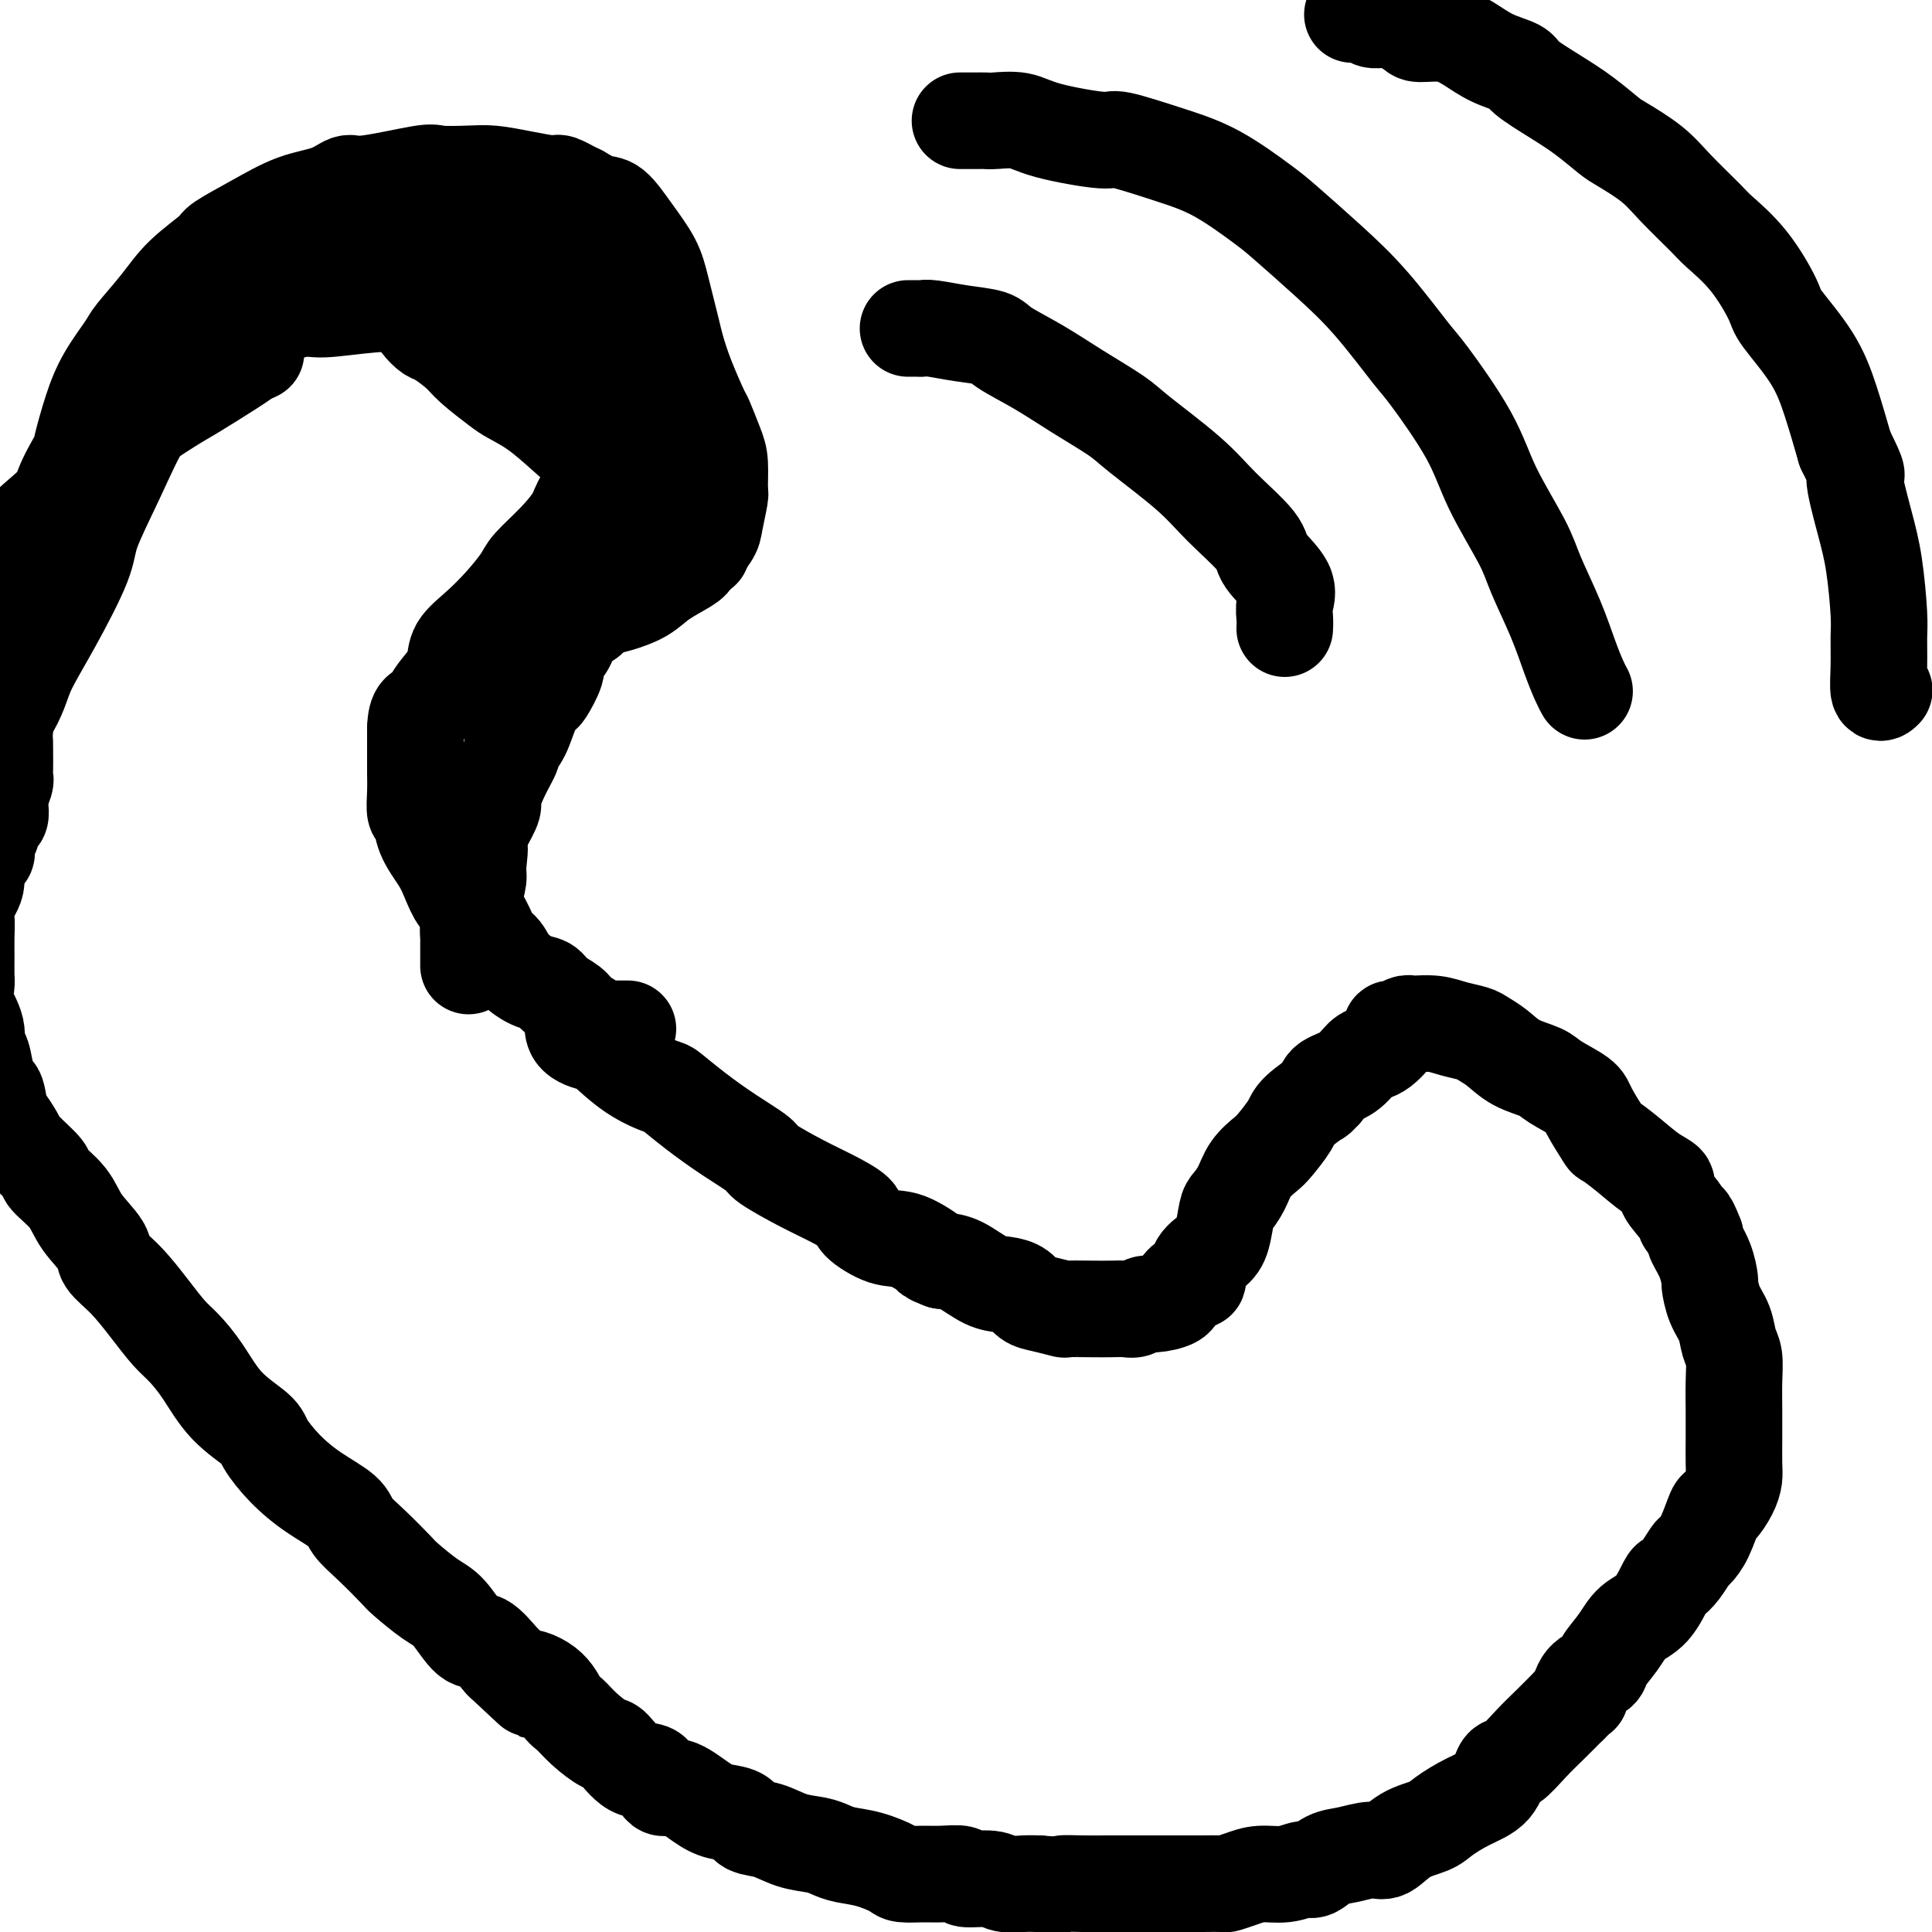
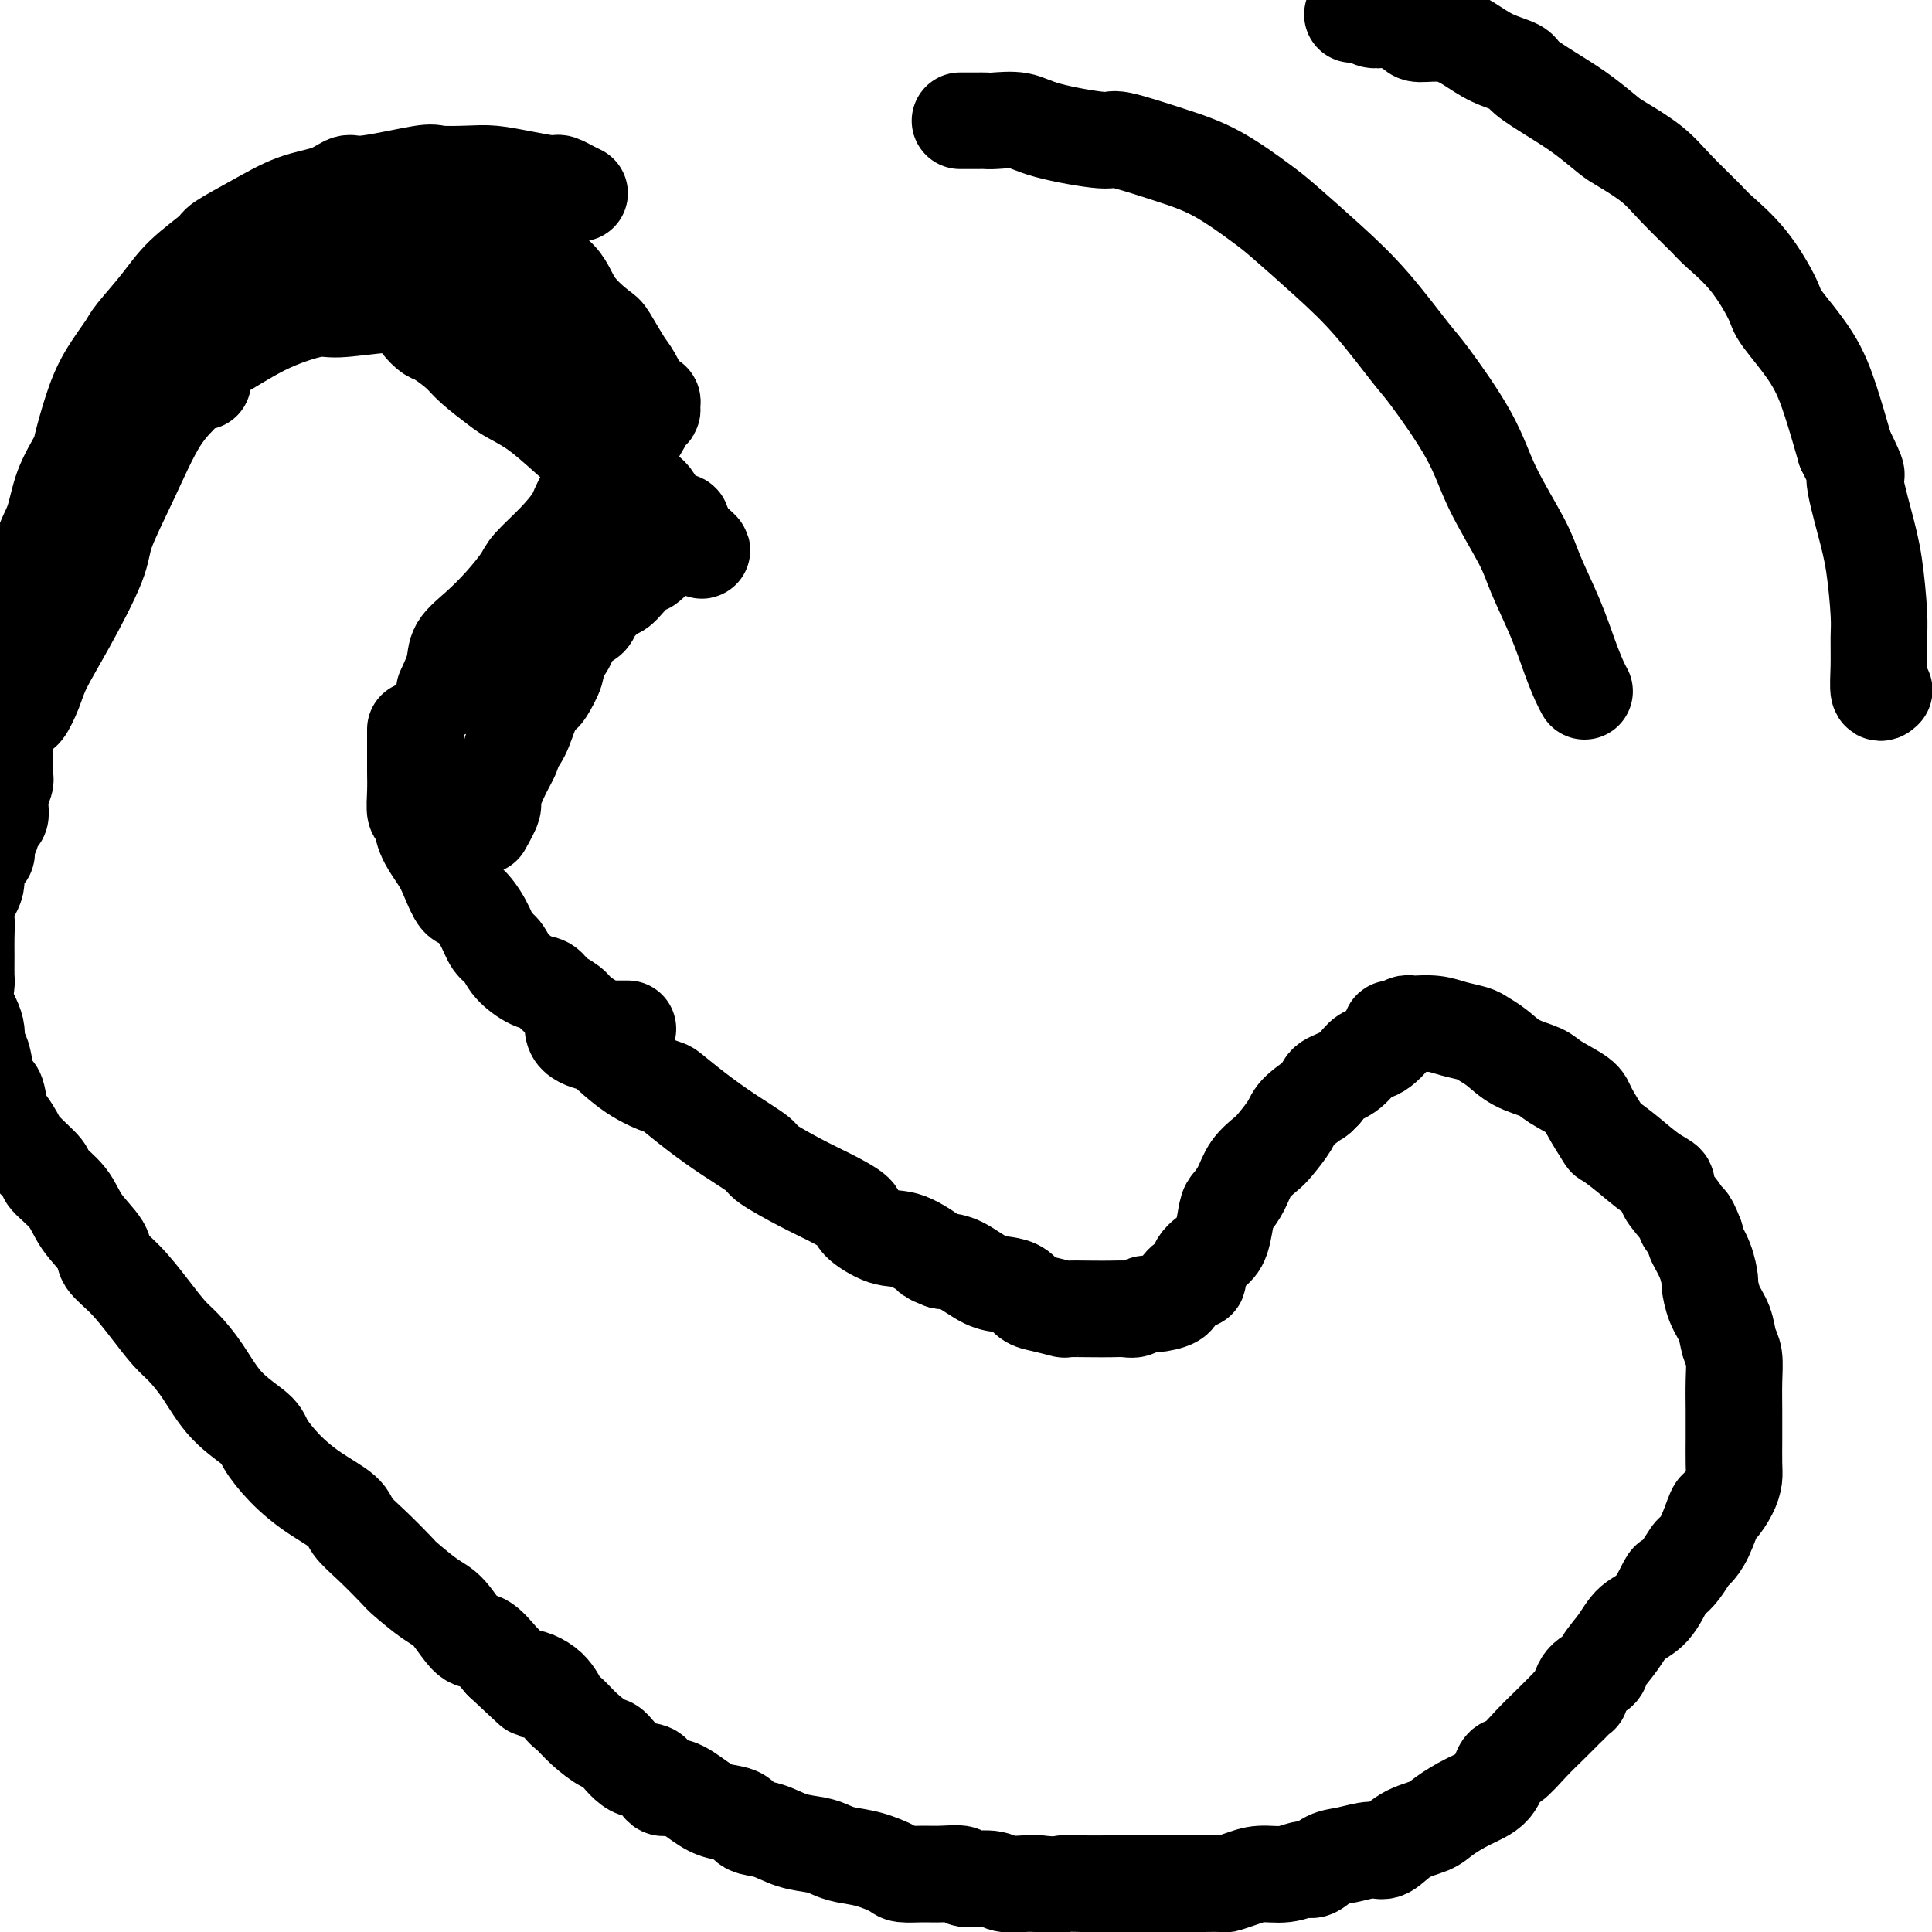
<svg xmlns="http://www.w3.org/2000/svg" viewBox="0 0 400 400" version="1.1">
  <g fill="none" stroke="#000000" stroke-width="20" stroke-linecap="round" stroke-linejoin="round">
    <path d="M87,65c-0.406,-0.491 -0.813,-0.981 -1,-1c-0.187,-0.019 -0.156,0.435 0,1c0.156,0.565 0.437,1.241 1,2c0.563,0.759 1.407,1.600 2,2c0.593,0.400 0.933,0.358 2,1c1.067,0.642 2.860,1.969 4,3c1.140,1.031 1.626,1.765 3,3c1.374,1.235 3.635,2.969 5,4c1.365,1.031 1.832,1.358 3,2c1.168,0.642 3.036,1.601 5,3c1.964,1.399 4.024,3.240 6,5c1.976,1.760 3.866,3.438 5,4c1.134,0.562 1.511,0.007 3,1c1.489,0.993 4.091,3.533 6,5c1.909,1.467 3.124,1.860 4,3c0.876,1.140 1.411,3.026 2,4c0.589,0.974 1.230,1.034 2,1c0.770,-0.034 1.669,-0.163 2,0c0.331,0.163 0.095,0.618 0,1c-0.095,0.382 -0.047,0.691 0,1" />
    <path d="M141,110c8.404,7.199 2.412,2.697 0,1c-2.412,-1.697 -1.246,-0.591 -1,0c0.246,0.591 -0.427,0.665 -1,1c-0.573,0.335 -1.045,0.930 -2,2c-0.955,1.070 -2.391,2.614 -3,3c-0.609,0.386 -0.390,-0.387 -1,0c-0.610,0.387 -2.047,1.934 -3,3c-0.953,1.066 -1.420,1.651 -2,2c-0.580,0.349 -1.272,0.460 -2,1c-0.728,0.540 -1.491,1.508 -2,2c-0.509,0.492 -0.762,0.509 -1,1c-0.238,0.491 -0.459,1.458 -1,2c-0.541,0.542 -1.402,0.660 -2,1c-0.598,0.340 -0.933,0.902 -1,1c-0.067,0.098 0.136,-0.268 0,0c-0.136,0.268 -0.609,1.172 -1,2c-0.391,0.828 -0.700,1.581 -1,2c-0.300,0.419 -0.590,0.503 -1,1c-0.410,0.497 -0.939,1.408 -1,2c-0.061,0.592 0.346,0.864 0,2c-0.346,1.136 -1.446,3.135 -2,4c-0.554,0.865 -0.564,0.597 -1,1c-0.436,0.403 -1.299,1.477 -2,3c-0.701,1.523 -1.239,3.494 -2,5c-0.761,1.506 -1.743,2.548 -2,3c-0.257,0.452 0.213,0.314 0,1c-0.213,0.686 -1.109,2.194 -2,4c-0.891,1.806 -1.778,3.909 -2,5c-0.222,1.091 0.222,1.169 0,2c-0.222,0.831 -1.111,2.416 -2,4" />
-     <path d="M100,171c-3.163,7.042 -1.569,4.148 -1,4c0.569,-0.148 0.114,2.451 0,4c-0.114,1.549 0.113,2.049 0,3c-0.113,0.951 -0.566,2.352 -1,4c-0.434,1.648 -0.848,3.544 -1,5c-0.152,1.456 -0.041,2.471 0,3c0.041,0.529 0.011,0.573 0,1c-0.011,0.427 -0.003,1.238 0,2c0.003,0.762 0.001,1.474 0,2c-0.001,0.526 -0.000,0.864 0,1c0.000,0.136 0.000,0.068 0,0" />
    <path d="M106,69c0.222,0.000 0.444,0.000 0,0c-0.444,0.000 -1.556,0.000 -2,0c-0.444,0.000 -0.222,0.000 0,0" />
    <path d="M130,213c-0.890,0.000 -1.779,0.001 -2,0c-0.221,-0.001 0.227,-0.002 0,0c-0.227,0.002 -1.129,0.009 -2,0c-0.871,-0.009 -1.713,-0.033 -2,0c-0.287,0.033 -0.020,0.122 0,0c0.020,-0.122 -0.207,-0.457 -1,-1c-0.793,-0.543 -2.154,-1.296 -3,-2c-0.846,-0.704 -1.179,-1.360 -2,-2c-0.821,-0.640 -2.131,-1.264 -3,-2c-0.869,-0.736 -1.297,-1.585 -2,-2c-0.703,-0.415 -1.682,-0.395 -3,-1c-1.318,-0.605 -2.976,-1.833 -4,-3c-1.024,-1.167 -1.415,-2.271 -2,-3c-0.585,-0.729 -1.364,-1.083 -2,-2c-0.636,-0.917 -1.128,-2.397 -2,-4c-0.872,-1.603 -2.125,-3.330 -3,-4c-0.875,-0.670 -1.372,-0.282 -2,-1c-0.628,-0.718 -1.387,-2.543 -2,-4c-0.613,-1.457 -1.078,-2.545 -2,-4c-0.922,-1.455 -2.300,-3.276 -3,-5c-0.700,-1.724 -0.724,-3.352 -1,-4c-0.276,-0.648 -0.806,-0.316 -1,-1c-0.194,-0.684 -0.052,-2.385 0,-4c0.052,-1.615 0.014,-3.144 0,-4c-0.014,-0.856 -0.004,-1.038 0,-2c0.004,-0.962 0.001,-2.703 0,-4c-0.001,-1.297 -0.001,-2.148 0,-3" />
-     <path d="M86,151c0.081,-4.199 1.283,-3.696 2,-4c0.717,-0.304 0.950,-1.414 2,-3c1.050,-1.586 2.917,-3.646 4,-5c1.083,-1.354 1.382,-2.001 3,-3c1.618,-0.999 4.555,-2.352 6,-3c1.445,-0.648 1.399,-0.593 3,-1c1.601,-0.407 4.848,-1.277 7,-2c2.152,-0.723 3.210,-1.298 5,-2c1.790,-0.702 4.311,-1.529 6,-2c1.689,-0.471 2.544,-0.585 4,-1c1.456,-0.415 3.511,-1.130 5,-2c1.489,-0.870 2.412,-1.896 4,-3c1.588,-1.104 3.841,-2.286 5,-3c1.159,-0.714 1.225,-0.961 2,-2c0.775,-1.039 2.261,-2.869 3,-4c0.739,-1.131 0.732,-1.563 1,-3c0.268,-1.437 0.811,-3.878 1,-5c0.189,-1.122 0.025,-0.926 0,-2c-0.025,-1.074 0.089,-3.419 0,-5c-0.089,-1.581 -0.381,-2.398 -1,-4c-0.619,-1.602 -1.565,-3.989 -2,-5c-0.435,-1.011 -0.357,-0.646 -1,-2c-0.643,-1.354 -2.005,-4.426 -3,-7c-0.995,-2.574 -1.623,-4.651 -2,-6c-0.377,-1.349 -0.502,-1.969 -1,-4c-0.498,-2.031 -1.367,-5.471 -2,-8c-0.633,-2.529 -1.029,-4.147 -2,-6c-0.971,-1.853 -2.518,-3.940 -4,-6c-1.482,-2.060 -2.899,-4.093 -4,-5c-1.101,-0.907 -1.886,-0.688 -3,-1c-1.114,-0.312 -2.557,-1.156 -4,-2" />
    <path d="M120,40c-1.943,-0.929 -3.301,-1.752 -4,-2c-0.699,-0.248 -0.741,0.078 -2,0c-1.259,-0.078 -3.736,-0.559 -6,-1c-2.264,-0.441 -4.315,-0.842 -6,-1c-1.685,-0.158 -3.003,-0.072 -5,0c-1.997,0.072 -4.674,0.131 -6,0c-1.326,-0.131 -1.300,-0.451 -4,0c-2.700,0.451 -8.126,1.673 -11,2c-2.874,0.327 -3.195,-0.242 -4,0c-0.805,0.242 -2.095,1.294 -4,2c-1.905,0.706 -4.424,1.065 -7,2c-2.576,0.935 -5.208,2.446 -8,4c-2.792,1.554 -5.743,3.151 -7,4c-1.257,0.849 -0.821,0.948 -2,2c-1.179,1.052 -3.975,3.056 -6,5c-2.025,1.944 -3.280,3.829 -5,6c-1.720,2.171 -3.904,4.627 -5,6c-1.096,1.373 -1.104,1.663 -2,3c-0.896,1.337 -2.681,3.720 -4,6c-1.319,2.280 -2.173,4.458 -3,7c-0.827,2.542 -1.627,5.450 -2,7c-0.373,1.550 -0.318,1.743 -1,3c-0.682,1.257 -2.101,3.576 -3,6c-0.899,2.424 -1.278,4.951 -2,7c-0.722,2.049 -1.787,3.621 -2,5c-0.213,1.379 0.427,2.565 0,4c-0.427,1.435 -1.921,3.119 -3,5c-1.079,1.881 -1.743,3.958 -2,6c-0.257,2.042 -0.108,4.050 0,5c0.108,0.950 0.174,0.843 0,2c-0.174,1.157 -0.587,3.579 -1,6" />
    <path d="M3,141c-0.608,2.842 -1.627,3.447 -2,5c-0.373,1.553 -0.100,4.056 0,5c0.100,0.944 0.028,0.331 0,1c-0.028,0.669 -0.011,2.620 0,4c0.011,1.380 0.017,2.190 0,3c-0.017,0.810 -0.056,1.622 0,2c0.056,0.378 0.208,0.323 0,1c-0.208,0.677 -0.777,2.087 -1,3c-0.223,0.913 -0.102,1.330 0,2c0.102,0.670 0.185,1.594 0,2c-0.185,0.406 -0.639,0.294 -1,1c-0.361,0.706 -0.631,2.230 -1,3c-0.369,0.770 -0.839,0.785 -1,1c-0.161,0.215 -0.013,0.630 0,1c0.013,0.370 -0.109,0.697 0,1c0.109,0.303 0.450,0.583 0,1c-0.450,0.417 -1.690,0.971 -2,2c-0.310,1.029 0.309,2.532 0,4c-0.309,1.468 -1.547,2.901 -2,4c-0.453,1.099 -0.121,1.865 0,3c0.121,1.135 0.030,2.641 0,4c-0.030,1.359 -0.000,2.571 0,4c0.000,1.429 -0.029,3.073 0,4c0.029,0.927 0.116,1.135 0,2c-0.116,0.865 -0.434,2.386 0,4c0.434,1.614 1.622,3.319 2,5c0.378,1.681 -0.052,3.337 0,4c0.052,0.663 0.586,0.332 1,1c0.414,0.668 0.707,2.334 1,4" />
    <path d="M-3,222c1.020,6.100 1.569,3.848 2,4c0.431,0.152 0.743,2.706 1,4c0.257,1.294 0.458,1.328 1,2c0.542,0.672 1.426,1.981 2,3c0.574,1.019 0.837,1.748 2,3c1.163,1.252 3.227,3.028 4,4c0.773,0.972 0.257,1.141 1,2c0.743,0.859 2.746,2.408 4,4c1.254,1.592 1.759,3.225 3,5c1.241,1.775 3.217,3.690 4,5c0.783,1.310 0.372,2.015 1,3c0.628,0.985 2.295,2.249 4,4c1.705,1.751 3.447,3.990 5,6c1.553,2.010 2.917,3.791 4,5c1.083,1.209 1.885,1.844 3,3c1.115,1.156 2.544,2.832 4,5c1.456,2.168 2.939,4.827 5,7c2.061,2.173 4.699,3.859 6,5c1.301,1.141 1.264,1.736 2,3c0.736,1.264 2.246,3.196 4,5c1.754,1.804 3.752,3.478 6,5c2.248,1.522 4.745,2.891 6,4c1.255,1.109 1.266,1.957 2,3c0.734,1.043 2.190,2.282 4,4c1.810,1.718 3.972,3.915 5,5c1.028,1.085 0.921,1.058 2,2c1.079,0.942 3.344,2.852 5,4c1.656,1.148 2.701,1.535 4,3c1.299,1.465 2.850,4.010 4,5c1.150,0.990 1.900,0.426 3,1c1.100,0.574 2.550,2.287 4,4" />
    <path d="M104,344c9.750,9.103 5.625,5.362 5,4c-0.625,-1.362 2.249,-0.343 4,1c1.751,1.343 2.379,3.011 3,4c0.621,0.989 1.236,1.299 2,2c0.764,0.701 1.679,1.792 3,3c1.321,1.208 3.049,2.532 4,3c0.951,0.468 1.123,0.081 2,1c0.877,0.919 2.457,3.145 4,4c1.543,0.855 3.048,0.337 4,1c0.952,0.663 1.351,2.505 2,3c0.649,0.495 1.548,-0.358 3,0c1.452,0.358 3.458,1.926 5,3c1.542,1.074 2.620,1.653 4,2c1.380,0.347 3.062,0.460 4,1c0.938,0.540 1.133,1.507 2,2c0.867,0.493 2.408,0.514 4,1c1.592,0.486 3.236,1.439 5,2c1.764,0.561 3.650,0.731 5,1c1.350,0.269 2.166,0.636 3,1c0.834,0.364 1.686,0.724 3,1c1.314,0.276 3.091,0.466 5,1c1.909,0.534 3.949,1.410 5,2c1.051,0.590 1.114,0.894 2,1c0.886,0.106 2.594,0.013 4,0c1.406,-0.013 2.510,0.053 4,0c1.490,-0.053 3.364,-0.224 4,0c0.636,0.224 0.032,0.845 1,1c0.968,0.155 3.507,-0.154 5,0c1.493,0.154 1.940,0.772 3,1c1.060,0.228 2.731,0.065 4,0c1.269,-0.065 2.134,-0.033 3,0" />
    <path d="M215,390c5.612,0.464 4.643,0.124 5,0c0.357,-0.124 2.039,-0.033 4,0c1.961,0.033 4.199,0.009 5,0c0.801,-0.009 0.165,-0.002 1,0c0.835,0.002 3.141,0.001 5,0c1.859,-0.001 3.269,-0.000 4,0c0.731,0.000 0.782,0.001 2,0c1.218,-0.001 3.603,-0.003 5,0c1.397,0.003 1.807,0.011 3,0c1.193,-0.011 3.168,-0.040 4,0c0.832,0.040 0.520,0.150 1,0c0.480,-0.150 1.752,-0.560 3,-1c1.248,-0.440 2.472,-0.909 4,-1c1.528,-0.091 3.358,0.197 5,0c1.642,-0.197 3.094,-0.880 4,-1c0.906,-0.120 1.267,0.324 2,0c0.733,-0.324 1.839,-1.417 3,-2c1.161,-0.583 2.377,-0.656 4,-1c1.623,-0.344 3.654,-0.959 5,-1c1.346,-0.041 2.007,0.491 3,0c0.993,-0.491 2.318,-2.006 4,-3c1.682,-0.994 3.721,-1.469 5,-2c1.279,-0.531 1.797,-1.120 3,-2c1.203,-0.880 3.091,-2.051 5,-3c1.909,-0.949 3.841,-1.674 5,-3c1.159,-1.326 1.547,-3.252 2,-4c0.453,-0.748 0.972,-0.319 2,-1c1.028,-0.681 2.564,-2.471 4,-4c1.436,-1.529 2.771,-2.796 4,-4c1.229,-1.204 2.351,-2.344 3,-3c0.649,-0.656 0.824,-0.828 1,-1" />
    <path d="M325,353c2.915,-2.928 2.202,-1.749 2,-2c-0.202,-0.251 0.108,-1.933 1,-3c0.892,-1.067 2.367,-1.518 3,-2c0.633,-0.482 0.425,-0.995 1,-2c0.575,-1.005 1.932,-2.503 3,-4c1.068,-1.497 1.847,-2.994 3,-4c1.153,-1.006 2.680,-1.520 4,-3c1.320,-1.480 2.433,-3.926 3,-5c0.567,-1.074 0.588,-0.778 1,-1c0.412,-0.222 1.213,-0.964 2,-2c0.787,-1.036 1.558,-2.366 2,-3c0.442,-0.634 0.556,-0.571 1,-1c0.444,-0.429 1.219,-1.350 2,-3c0.781,-1.650 1.568,-4.028 2,-5c0.432,-0.972 0.508,-0.537 1,-1c0.492,-0.463 1.400,-1.824 2,-3c0.600,-1.176 0.893,-2.168 1,-3c0.107,-0.832 0.028,-1.505 0,-3c-0.028,-1.495 -0.007,-3.811 0,-5c0.007,-1.189 -0.001,-1.251 0,-2c0.001,-0.749 0.012,-2.185 0,-4c-0.012,-1.815 -0.048,-4.010 0,-6c0.048,-1.990 0.181,-3.774 0,-5c-0.181,-1.226 -0.675,-1.895 -1,-3c-0.325,-1.105 -0.481,-2.647 -1,-4c-0.519,-1.353 -1.400,-2.516 -2,-4c-0.600,-1.484 -0.918,-3.287 -1,-4c-0.082,-0.713 0.071,-0.335 0,-1c-0.071,-0.665 -0.365,-2.371 -1,-4c-0.635,-1.629 -1.610,-3.180 -2,-4c-0.390,-0.820 -0.195,-0.910 0,-1" />
    <path d="M351,256c-1.681,-4.483 -1.883,-3.192 -2,-3c-0.117,0.192 -0.147,-0.717 -1,-2c-0.853,-1.283 -2.527,-2.940 -3,-4c-0.473,-1.060 0.254,-1.523 0,-2c-0.254,-0.477 -1.490,-0.967 -3,-2c-1.510,-1.033 -3.294,-2.607 -5,-4c-1.706,-1.393 -3.336,-2.603 -4,-3c-0.664,-0.397 -0.363,0.021 -1,-1c-0.637,-1.021 -2.211,-3.480 -3,-5c-0.789,-1.520 -0.795,-2.101 -2,-3c-1.205,-0.899 -3.611,-2.114 -5,-3c-1.389,-0.886 -1.760,-1.442 -3,-2c-1.240,-0.558 -3.350,-1.119 -5,-2c-1.650,-0.881 -2.842,-2.082 -4,-3c-1.158,-0.918 -2.282,-1.552 -3,-2c-0.718,-0.448 -1.029,-0.708 -2,-1c-0.971,-0.292 -2.602,-0.615 -4,-1c-1.398,-0.385 -2.563,-0.831 -4,-1c-1.437,-0.169 -3.145,-0.060 -4,0c-0.855,0.060 -0.856,0.072 -1,0c-0.144,-0.072 -0.429,-0.228 -1,0c-0.571,0.228 -1.427,0.838 -2,1c-0.573,0.162 -0.864,-0.125 -1,0c-0.136,0.125 -0.119,0.662 0,1c0.119,0.338 0.340,0.479 0,1c-0.340,0.521 -1.240,1.424 -2,2c-0.760,0.576 -1.380,0.826 -2,1c-0.620,0.174 -1.238,0.274 -2,1c-0.762,0.726 -1.667,2.080 -3,3c-1.333,0.920 -3.095,1.406 -4,2c-0.905,0.594 -0.952,1.297 -1,2" />
    <path d="M274,226c-2.325,2.089 -0.638,0.810 -1,1c-0.362,0.190 -2.772,1.849 -4,3c-1.228,1.151 -1.273,1.795 -2,3c-0.727,1.205 -2.135,2.971 -3,4c-0.865,1.029 -1.188,1.323 -2,2c-0.812,0.677 -2.115,1.739 -3,3c-0.885,1.261 -1.352,2.721 -2,4c-0.648,1.279 -1.478,2.375 -2,3c-0.522,0.625 -0.737,0.778 -1,2c-0.263,1.222 -0.573,3.513 -1,5c-0.427,1.487 -0.969,2.170 -2,3c-1.031,0.830 -2.549,1.808 -3,3c-0.451,1.192 0.167,2.596 0,3c-0.167,0.404 -1.119,-0.194 -2,0c-0.881,0.194 -1.692,1.180 -2,2c-0.308,0.820 -0.112,1.474 -1,2c-0.888,0.526 -2.859,0.926 -4,1c-1.141,0.074 -1.450,-0.176 -2,0c-0.550,0.176 -1.339,0.779 -2,1c-0.661,0.221 -1.193,0.060 -2,0c-0.807,-0.060 -1.889,-0.019 -3,0c-1.111,0.019 -2.251,0.017 -4,0c-1.749,-0.017 -4.106,-0.050 -5,0c-0.894,0.050 -0.325,0.182 -1,0c-0.675,-0.182 -2.594,-0.677 -4,-1c-1.406,-0.323 -2.297,-0.475 -3,-1c-0.703,-0.525 -1.216,-1.422 -2,-2c-0.784,-0.578 -1.839,-0.835 -3,-1c-1.161,-0.165 -2.428,-0.237 -4,-1c-1.572,-0.763 -3.449,-2.218 -5,-3c-1.551,-0.782 -2.775,-0.891 -4,-1" />
    <path d="M195,261c-3.458,-1.441 -1.602,-0.545 -2,-1c-0.398,-0.455 -3.049,-2.261 -5,-3c-1.951,-0.739 -3.200,-0.412 -5,-1c-1.800,-0.588 -4.150,-2.091 -5,-3c-0.850,-0.909 -0.199,-1.225 -1,-2c-0.801,-0.775 -3.055,-2.008 -5,-3c-1.945,-0.992 -3.583,-1.741 -6,-3c-2.417,-1.259 -5.615,-3.028 -7,-4c-1.385,-0.972 -0.959,-1.149 -2,-2c-1.041,-0.851 -3.550,-2.378 -6,-4c-2.450,-1.622 -4.842,-3.339 -7,-5c-2.158,-1.661 -4.080,-3.267 -5,-4c-0.920,-0.733 -0.836,-0.592 -2,-1c-1.164,-0.408 -3.576,-1.364 -6,-3c-2.424,-1.636 -4.859,-3.952 -6,-5c-1.141,-1.048 -0.986,-0.827 -2,-1c-1.014,-0.173 -3.196,-0.739 -4,-2c-0.804,-1.261 -0.230,-3.217 0,-4c0.230,-0.783 0.115,-0.391 0,0" />
-     <path d="M188,68c0.756,-0.007 1.512,-0.013 2,0c0.488,0.013 0.707,0.047 1,0c0.293,-0.047 0.659,-0.173 2,0c1.341,0.173 3.657,0.645 6,1c2.343,0.355 4.714,0.591 6,1c1.286,0.409 1.486,0.990 3,2c1.514,1.010 4.343,2.449 7,4c2.657,1.551 5.141,3.213 8,5c2.859,1.787 6.094,3.700 8,5c1.906,1.300 2.482,1.988 5,4c2.518,2.012 6.977,5.350 10,8c3.023,2.650 4.610,4.614 7,7c2.390,2.386 5.583,5.195 7,7c1.417,1.805 1.059,2.607 2,4c0.941,1.393 3.180,3.379 4,5c0.820,1.621 0.220,2.878 0,4c-0.220,1.122 -0.059,2.110 0,3c0.059,0.890 0.017,1.683 0,2c-0.017,0.317 -0.008,0.159 0,0" />
    <path d="M201,25c-0.866,-0.000 -1.732,-0.000 -2,0c-0.268,0.000 0.061,0.000 0,0c-0.061,-0.000 -0.512,-0.002 0,0c0.512,0.002 1.988,0.006 3,0c1.012,-0.006 1.561,-0.022 2,0c0.439,0.022 0.769,0.080 2,0c1.231,-0.080 3.365,-0.300 5,0c1.635,0.300 2.772,1.120 6,2c3.228,0.880 8.549,1.822 11,2c2.451,0.178 2.034,-0.406 4,0c1.966,0.406 6.315,1.803 10,3c3.685,1.197 6.705,2.194 10,4c3.295,1.806 6.865,4.421 9,6c2.135,1.579 2.835,2.123 5,4c2.165,1.877 5.794,5.086 9,8c3.206,2.914 5.989,5.533 9,9c3.011,3.467 6.249,7.781 8,10c1.751,2.219 2.014,2.343 4,5c1.986,2.657 5.693,7.845 8,12c2.307,4.155 3.212,7.275 5,11c1.788,3.725 4.457,8.055 6,11c1.543,2.945 1.958,4.506 3,7c1.042,2.494 2.710,5.923 4,9c1.290,3.077 2.201,5.804 3,8c0.799,2.196 1.484,3.860 2,5c0.516,1.140 0.862,1.754 1,2c0.138,0.246 0.069,0.123 0,0" />
    <path d="M280,3c0.748,0.029 1.497,0.059 2,0c0.503,-0.059 0.762,-0.205 1,0c0.238,0.205 0.456,0.763 1,1c0.544,0.237 1.414,0.153 2,0c0.586,-0.153 0.886,-0.376 2,0c1.114,0.376 3.041,1.350 4,2c0.959,0.650 0.951,0.975 2,1c1.049,0.025 3.156,-0.252 5,0c1.844,0.252 3.426,1.032 5,2c1.574,0.968 3.140,2.123 5,3c1.860,0.877 4.014,1.474 5,2c0.986,0.526 0.802,0.979 2,2c1.198,1.021 3.776,2.611 6,4c2.224,1.389 4.094,2.578 6,4c1.906,1.422 3.848,3.077 5,4c1.152,0.923 1.513,1.112 3,2c1.487,0.888 4.101,2.474 6,4c1.899,1.526 3.084,2.993 5,5c1.916,2.007 4.565,4.553 6,6c1.435,1.447 1.658,1.794 3,3c1.342,1.206 3.805,3.270 6,6c2.195,2.730 4.124,6.127 5,8c0.876,1.873 0.699,2.224 2,4c1.301,1.776 4.081,4.978 6,8c1.919,3.022 2.977,5.863 4,9c1.023,3.137 2.012,6.568 3,10" />
    <path d="M382,93c3.454,6.953 2.088,4.836 2,6c-0.088,1.164 1.101,5.608 2,9c0.899,3.392 1.508,5.733 2,9c0.492,3.267 0.868,7.460 1,10c0.132,2.540 0.022,3.426 0,5c-0.022,1.574 0.046,3.834 0,6c-0.046,2.166 -0.205,4.237 0,5c0.205,0.763 0.773,0.218 1,0c0.227,-0.218 0.114,-0.109 0,0" />
-     <path d="M53,73c-0.726,0.335 -1.453,0.671 -2,1c-0.547,0.329 -0.916,0.652 -3,2c-2.084,1.348 -5.883,3.720 -8,5c-2.117,1.280 -2.552,1.466 -5,3c-2.448,1.534 -6.909,4.416 -10,7c-3.091,2.584 -4.812,4.872 -8,8c-3.188,3.128 -7.841,7.097 -10,9c-2.159,1.903 -1.822,1.740 -3,4c-1.178,2.260 -3.871,6.943 -6,11c-2.129,4.057 -3.694,7.490 -5,12c-1.306,4.510 -2.352,10.099 -3,14c-0.648,3.901 -0.900,6.115 -1,7c-0.100,0.885 -0.050,0.443 0,0" />
-     <path d="M42,79c-0.928,-0.009 -1.856,-0.017 -2,0c-0.144,0.017 0.498,0.061 0,0c-0.498,-0.061 -2.134,-0.225 -3,0c-0.866,0.225 -0.963,0.840 -2,2c-1.037,1.160 -3.014,2.866 -5,6c-1.986,3.134 -3.982,7.696 -6,12c-2.018,4.304 -4.059,8.352 -5,11c-0.941,2.648 -0.781,3.898 -2,7c-1.219,3.102 -3.818,8.057 -6,12c-2.182,3.943 -3.947,6.875 -5,9c-1.053,2.125 -1.392,3.443 -2,5c-0.608,1.557 -1.483,3.354 -2,4c-0.517,0.646 -0.675,0.141 -1,0c-0.325,-0.141 -0.817,0.083 -1,0c-0.183,-0.083 -0.058,-0.472 0,-1c0.058,-0.528 0.048,-1.193 0,-3c-0.048,-1.807 -0.134,-4.755 1,-9c1.134,-4.245 3.490,-9.787 5,-13c1.510,-3.213 2.175,-4.098 4,-7c1.825,-2.902 4.810,-7.822 7,-12c2.190,-4.178 3.586,-7.615 6,-11c2.414,-3.385 5.847,-6.719 8,-9c2.153,-2.281 3.025,-3.510 5,-5c1.975,-1.490 5.052,-3.240 8,-5c2.948,-1.760 5.767,-3.531 9,-5c3.233,-1.469 6.880,-2.638 9,-3c2.120,-0.362 2.715,0.081 5,0c2.285,-0.081 6.262,-0.688 10,-1c3.738,-0.312 7.239,-0.331 10,0c2.761,0.331 4.782,1.012 6,1c1.218,-0.012 1.634,-0.718 3,0c1.366,0.718 3.683,2.859 6,5" />
+     <path d="M42,79c-0.928,-0.009 -1.856,-0.017 -2,0c-0.144,0.017 0.498,0.061 0,0c-0.866,0.225 -0.963,0.840 -2,2c-1.037,1.160 -3.014,2.866 -5,6c-1.986,3.134 -3.982,7.696 -6,12c-2.018,4.304 -4.059,8.352 -5,11c-0.941,2.648 -0.781,3.898 -2,7c-1.219,3.102 -3.818,8.057 -6,12c-2.182,3.943 -3.947,6.875 -5,9c-1.053,2.125 -1.392,3.443 -2,5c-0.608,1.557 -1.483,3.354 -2,4c-0.517,0.646 -0.675,0.141 -1,0c-0.325,-0.141 -0.817,0.083 -1,0c-0.183,-0.083 -0.058,-0.472 0,-1c0.058,-0.528 0.048,-1.193 0,-3c-0.048,-1.807 -0.134,-4.755 1,-9c1.134,-4.245 3.490,-9.787 5,-13c1.510,-3.213 2.175,-4.098 4,-7c1.825,-2.902 4.810,-7.822 7,-12c2.190,-4.178 3.586,-7.615 6,-11c2.414,-3.385 5.847,-6.719 8,-9c2.153,-2.281 3.025,-3.510 5,-5c1.975,-1.490 5.052,-3.240 8,-5c2.948,-1.760 5.767,-3.531 9,-5c3.233,-1.469 6.880,-2.638 9,-3c2.120,-0.362 2.715,0.081 5,0c2.285,-0.081 6.262,-0.688 10,-1c3.738,-0.312 7.239,-0.331 10,0c2.761,0.331 4.782,1.012 6,1c1.218,-0.012 1.634,-0.718 3,0c1.366,0.718 3.683,2.859 6,5" />
    <path d="M102,69c2.463,1.215 5.619,1.753 8,3c2.381,1.247 3.986,3.203 5,4c1.014,0.797 1.438,0.434 3,1c1.562,0.566 4.261,2.059 6,3c1.739,0.941 2.518,1.329 3,2c0.482,0.671 0.668,1.626 1,2c0.332,0.374 0.812,0.169 1,0c0.188,-0.169 0.086,-0.301 0,-1c-0.086,-0.699 -0.156,-1.965 -1,-4c-0.844,-2.035 -2.461,-4.839 -3,-6c-0.539,-1.161 -0.001,-0.678 -1,-2c-0.999,-1.322 -3.536,-4.448 -5,-7c-1.464,-2.552 -1.855,-4.528 -4,-6c-2.145,-1.472 -6.045,-2.439 -8,-3c-1.955,-0.561 -1.964,-0.717 -4,-1c-2.036,-0.283 -6.099,-0.693 -10,-1c-3.901,-0.307 -7.640,-0.509 -12,0c-4.360,0.509 -9.342,1.731 -12,2c-2.658,0.269 -2.990,-0.416 -5,0c-2.010,0.416 -5.696,1.933 -8,3c-2.304,1.067 -3.227,1.686 -3,2c0.227,0.314 1.602,0.325 2,0c0.398,-0.325 -0.182,-0.984 2,-2c2.182,-1.016 7.126,-2.389 10,-3c2.874,-0.611 3.678,-0.460 6,-1c2.322,-0.540 6.161,-1.770 10,-3" />
    <path d="M83,51c6.409,-1.372 7.433,-0.301 10,0c2.567,0.301 6.677,-0.168 9,0c2.323,0.168 2.858,0.972 5,2c2.142,1.028 5.890,2.278 8,4c2.110,1.722 2.581,3.915 4,6c1.419,2.085 3.785,4.063 5,5c1.215,0.937 1.277,0.835 2,2c0.723,1.165 2.105,3.598 3,5c0.895,1.402 1.301,1.772 2,3c0.699,1.228 1.690,3.312 2,4c0.310,0.688 -0.060,-0.022 0,0c0.060,0.022 0.550,0.776 1,1c0.450,0.224 0.859,-0.084 1,0c0.141,0.084 0.013,0.558 0,1c-0.013,0.442 0.088,0.852 0,1c-0.088,0.148 -0.364,0.033 -1,1c-0.636,0.967 -1.631,3.016 -3,5c-1.369,1.984 -3.113,3.904 -5,6c-1.887,2.096 -3.918,4.369 -5,6c-1.082,1.631 -1.215,2.620 -2,4c-0.785,1.380 -2.222,3.152 -4,5c-1.778,1.848 -3.899,3.771 -5,5c-1.101,1.229 -1.183,1.762 -2,3c-0.817,1.238 -2.368,3.180 -4,5c-1.632,1.820 -3.345,3.519 -5,5c-1.655,1.481 -3.253,2.745 -4,4c-0.747,1.255 -0.642,2.501 -1,4c-0.358,1.499 -1.179,3.249 -2,5" />
  </g>
</svg>